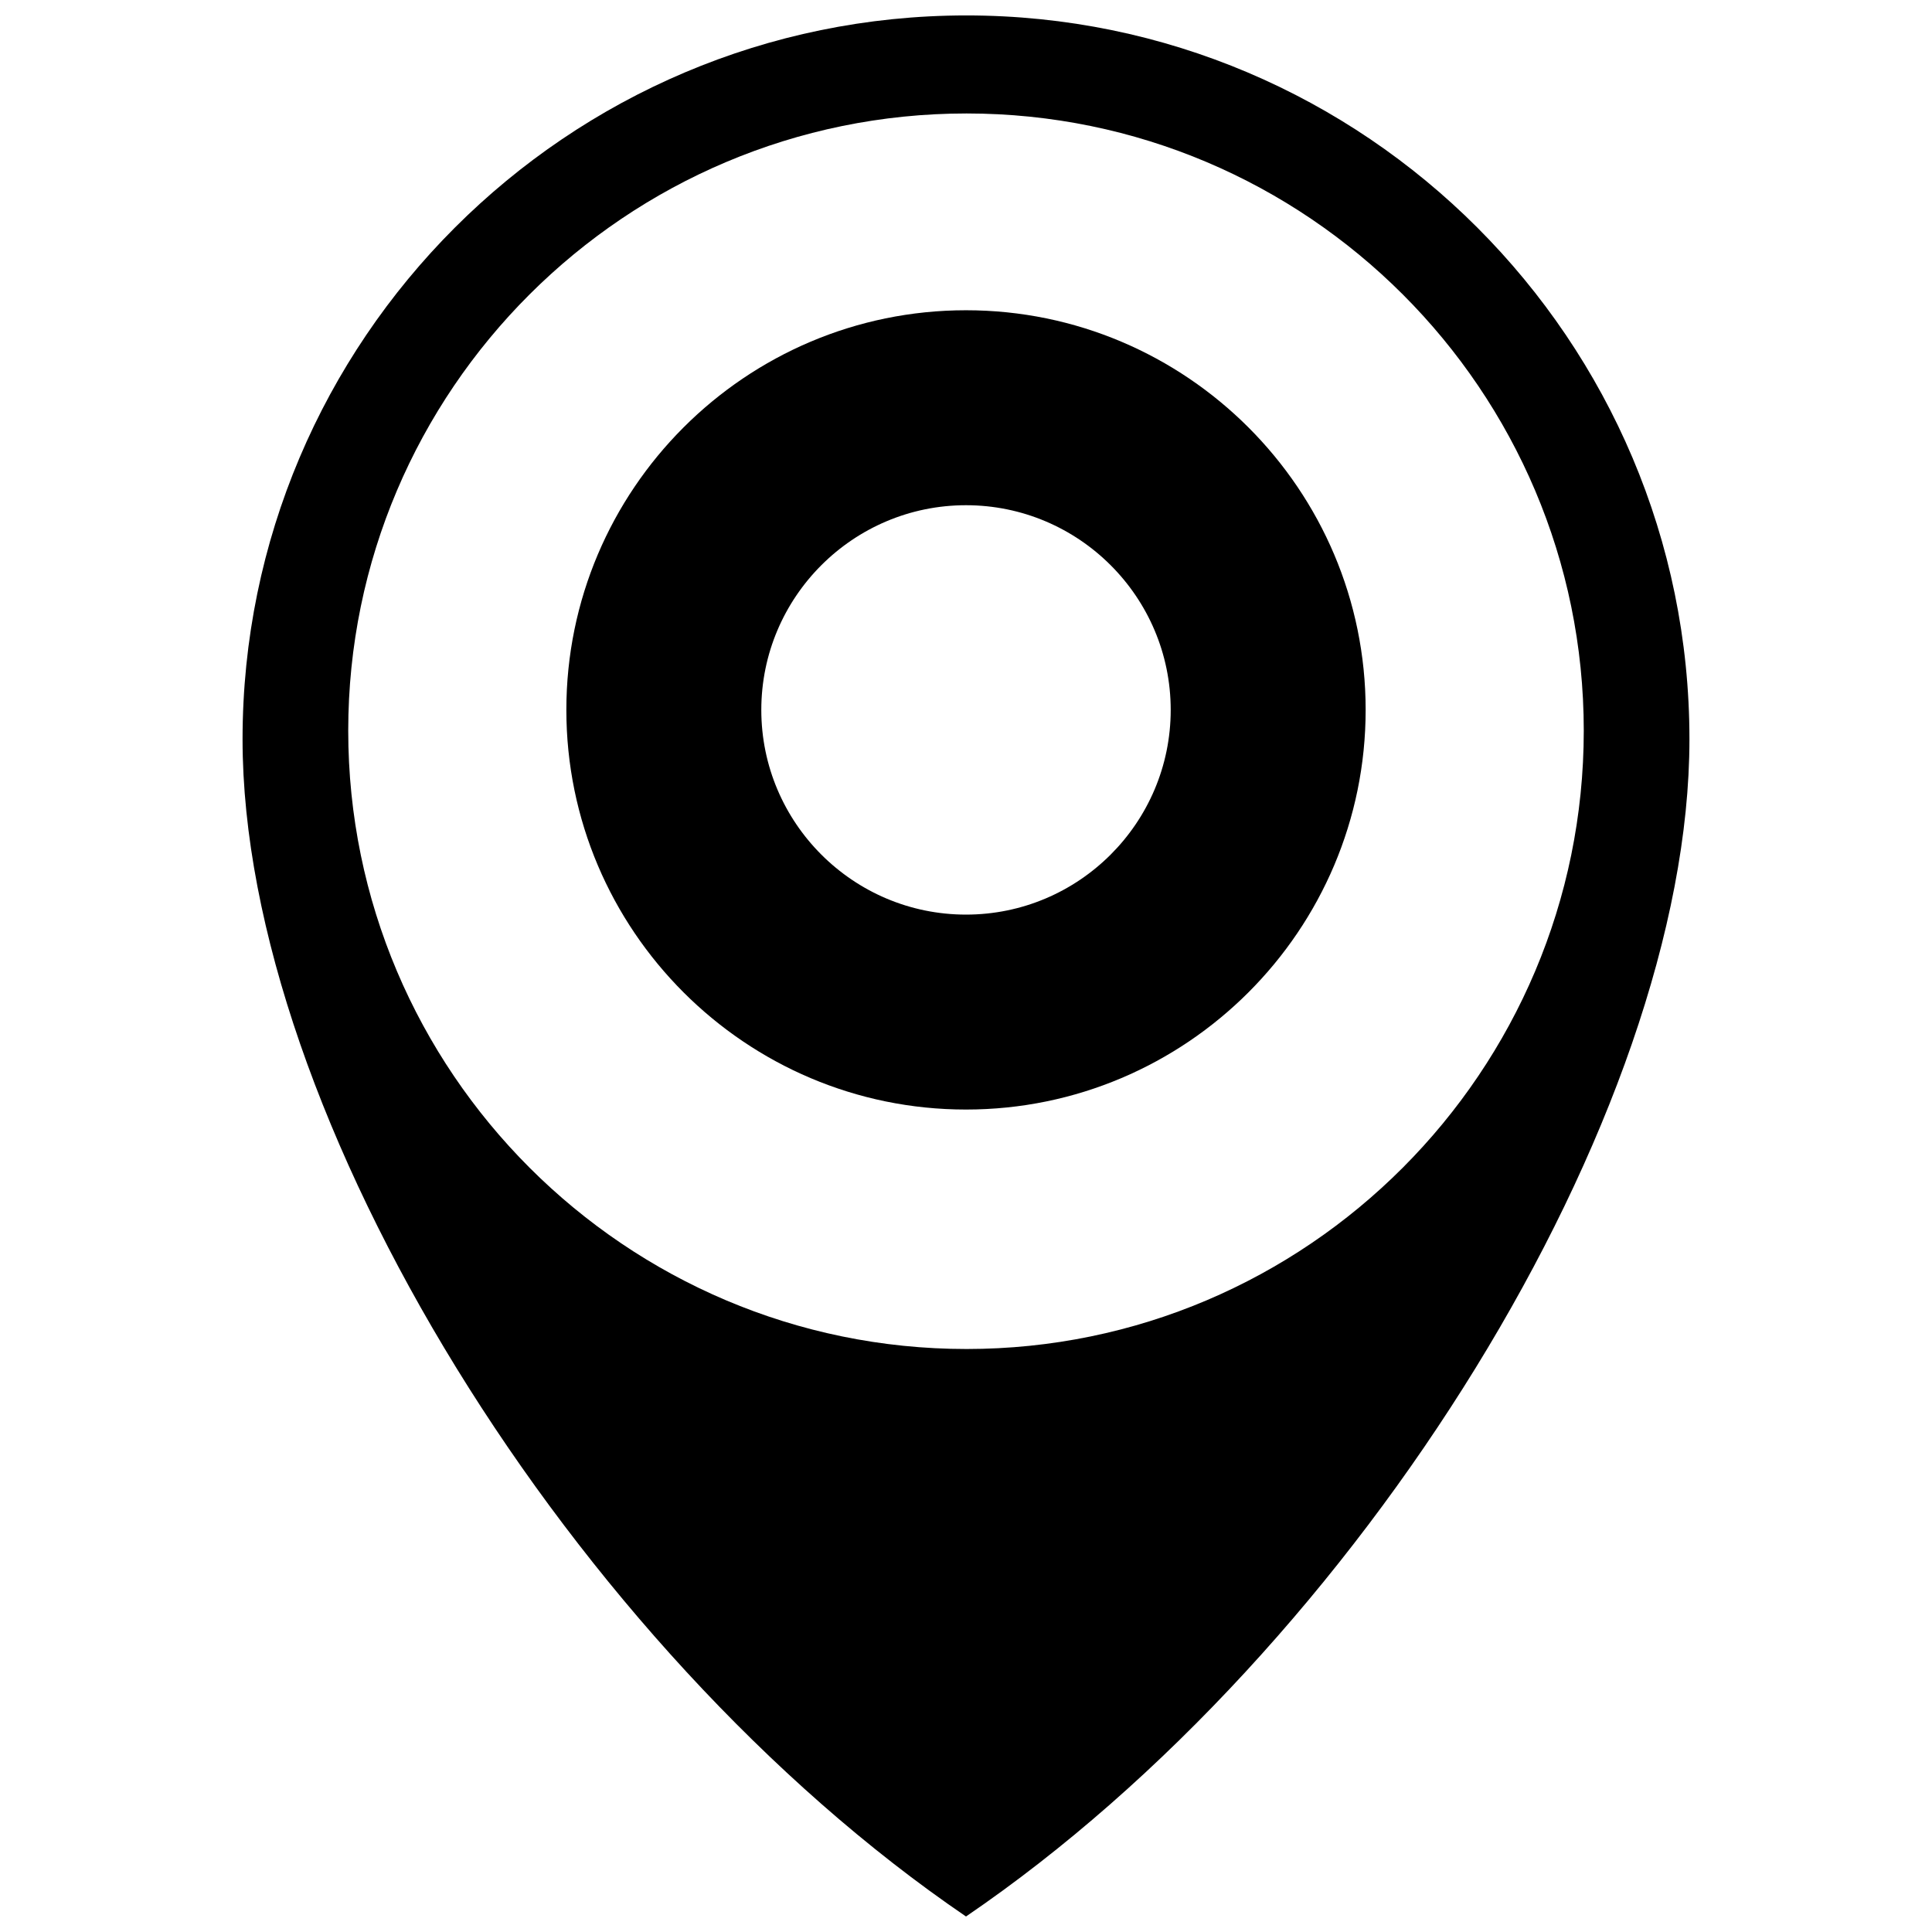
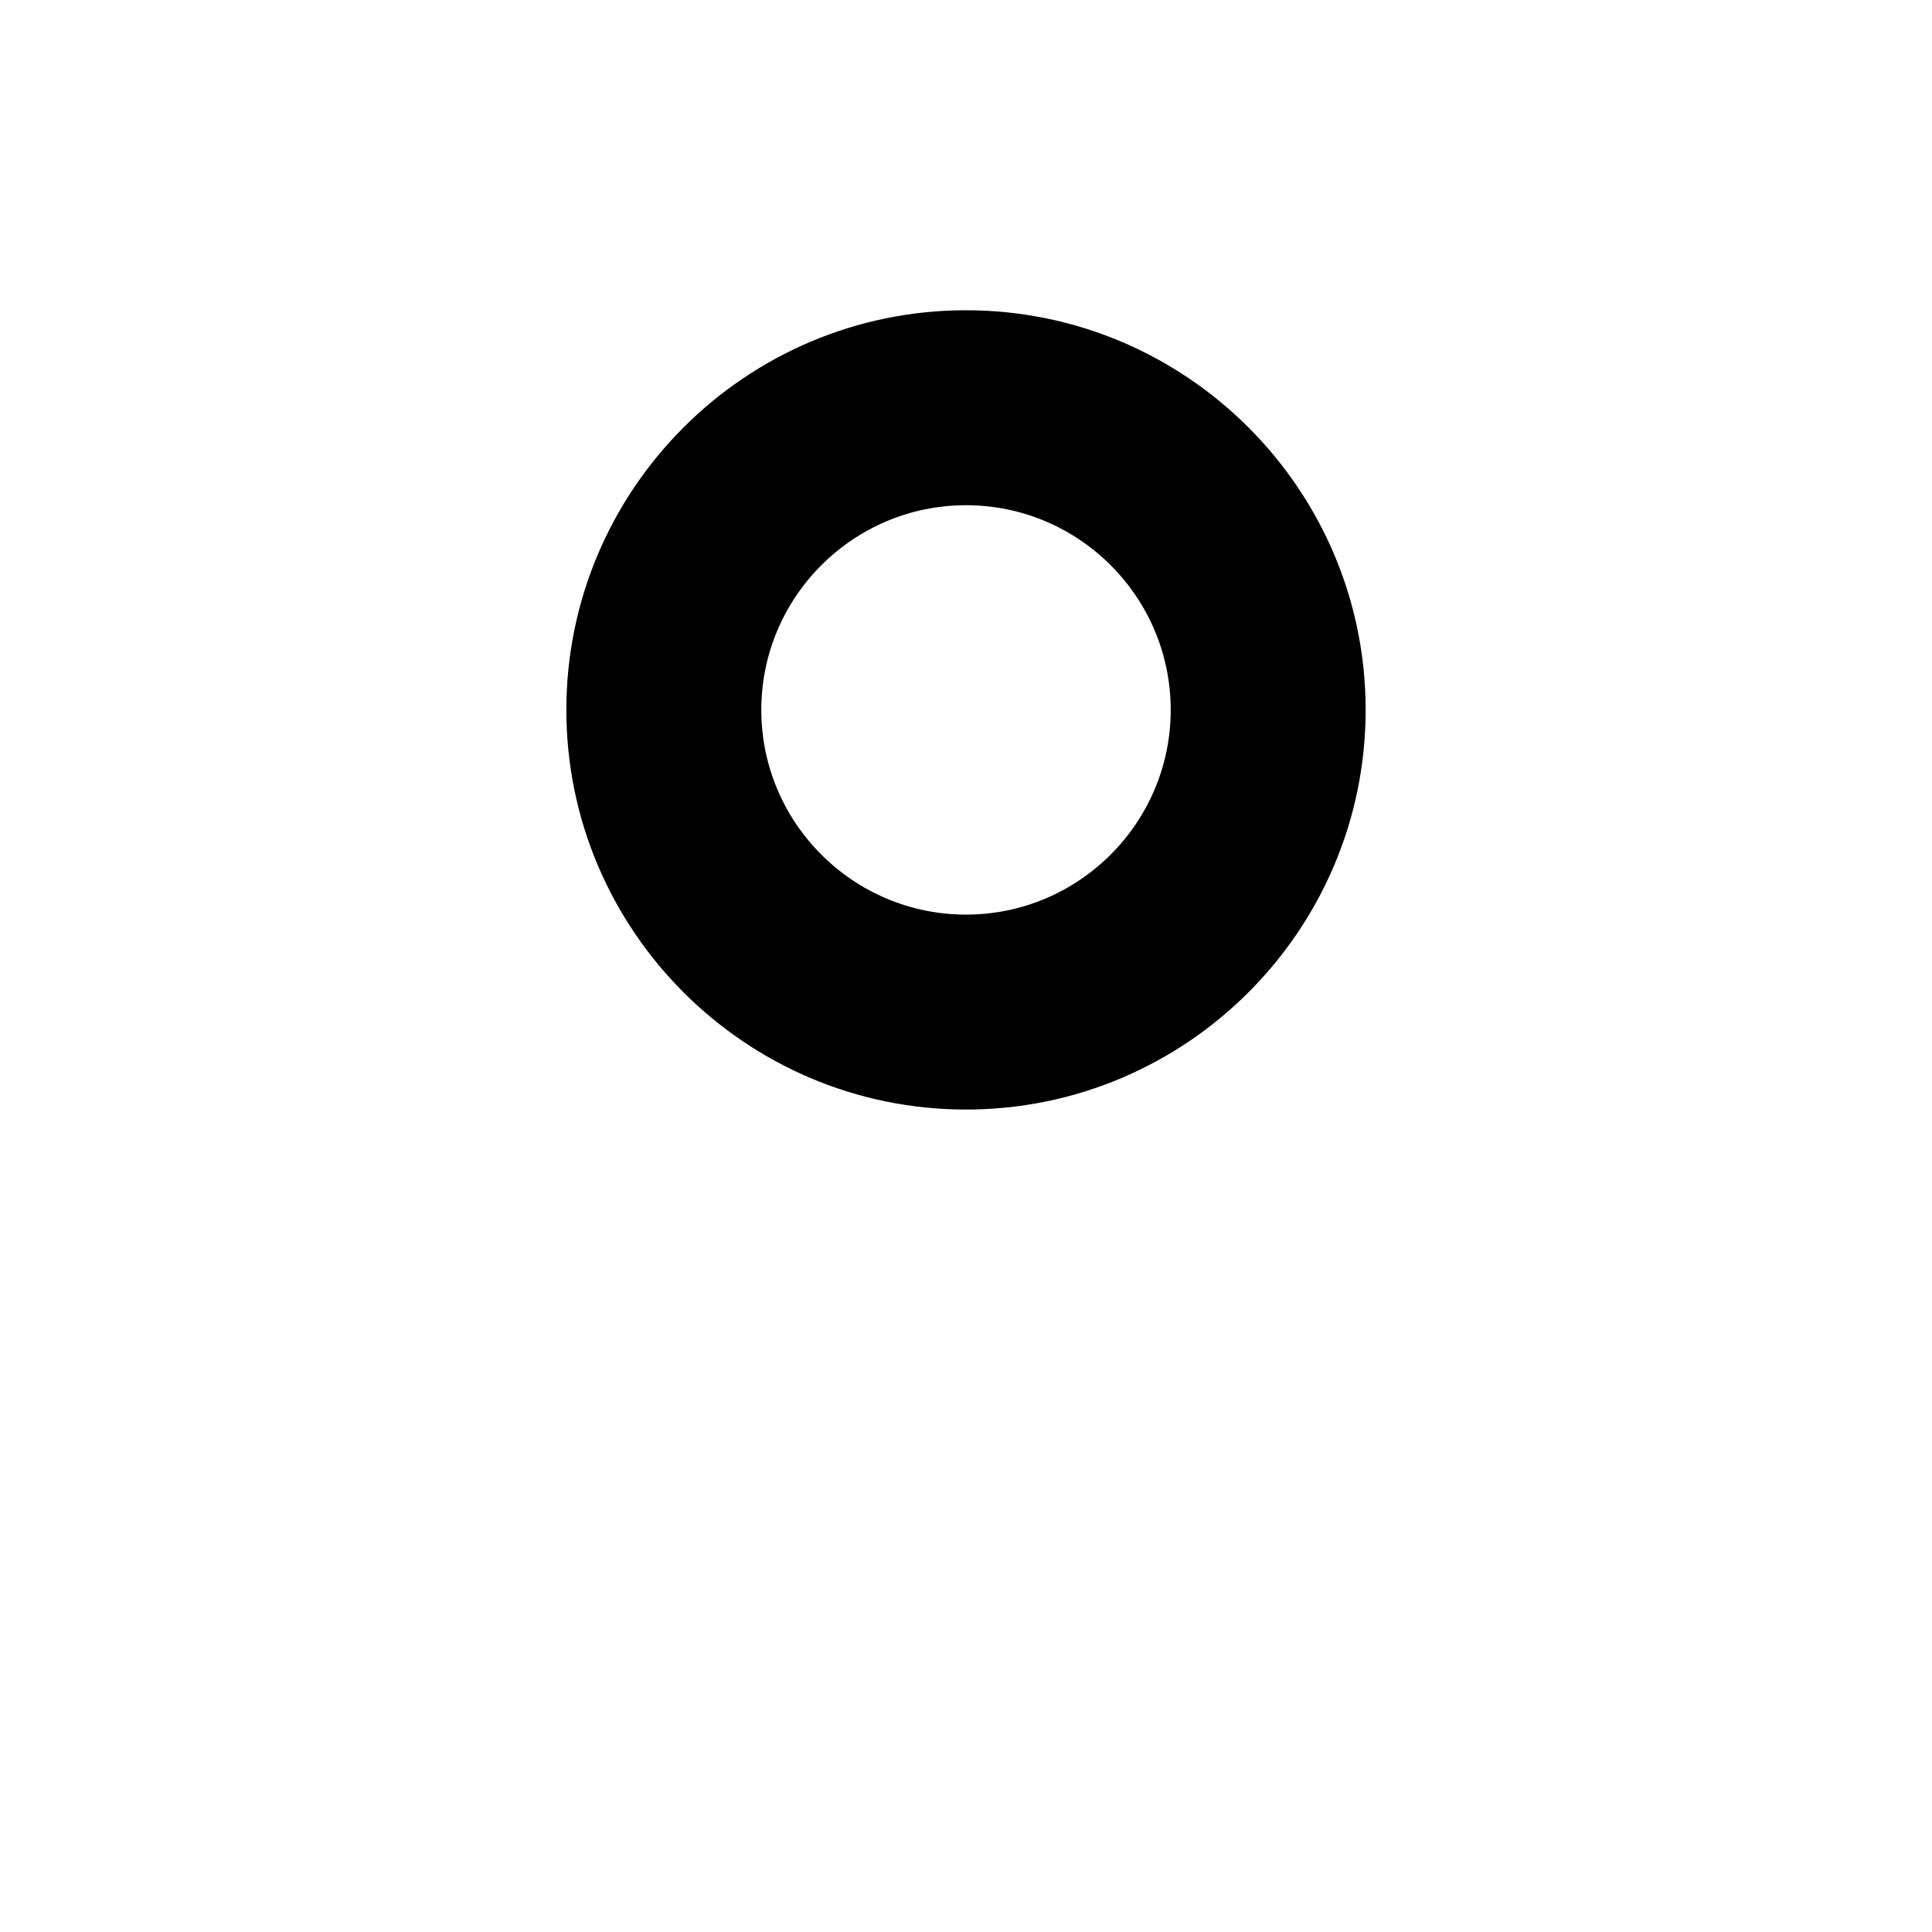
<svg xmlns="http://www.w3.org/2000/svg" width="800px" height="800px" version="1.1" viewBox="144 144 512 512">
  <defs>
    <clipPath id="a">
-       <path d="m208 148.09h384v503.81h-384z" />
-     </clipPath>
+       </clipPath>
  </defs>
  <g clip-path="url(#a)">
    <path d="m400.1 148.09c-105.77 0-191.82 86.055-191.82 191.82 0 99.523 87.215 240.79 191.72 311.98 104.51-71.195 191.72-212.46 191.72-311.98-0.004-105.77-85.965-191.82-191.62-191.82zm0.055 353.41c-90.359 0-163.87-73.512-163.87-163.87 0-90.188 73.512-163.56 163.87-163.56 90.188 0 163.56 73.375 163.56 163.56 0 90.355-73.371 163.87-163.56 163.87z" />
  </g>
  <path d="m400 226.22c-58.398 0-105.91 47.508-105.91 105.91 0 58.398 47.512 105.91 105.91 105.91 58.402 0 105.91-47.512 105.91-105.91 0-58.398-47.512-105.91-105.91-105.91zm0 160.16c-29.91 0-54.246-24.332-54.246-54.246 0-29.91 24.332-54.246 54.246-54.246s54.25 24.336 54.25 54.246c0 29.91-24.34 54.246-54.25 54.246z" />
</svg>